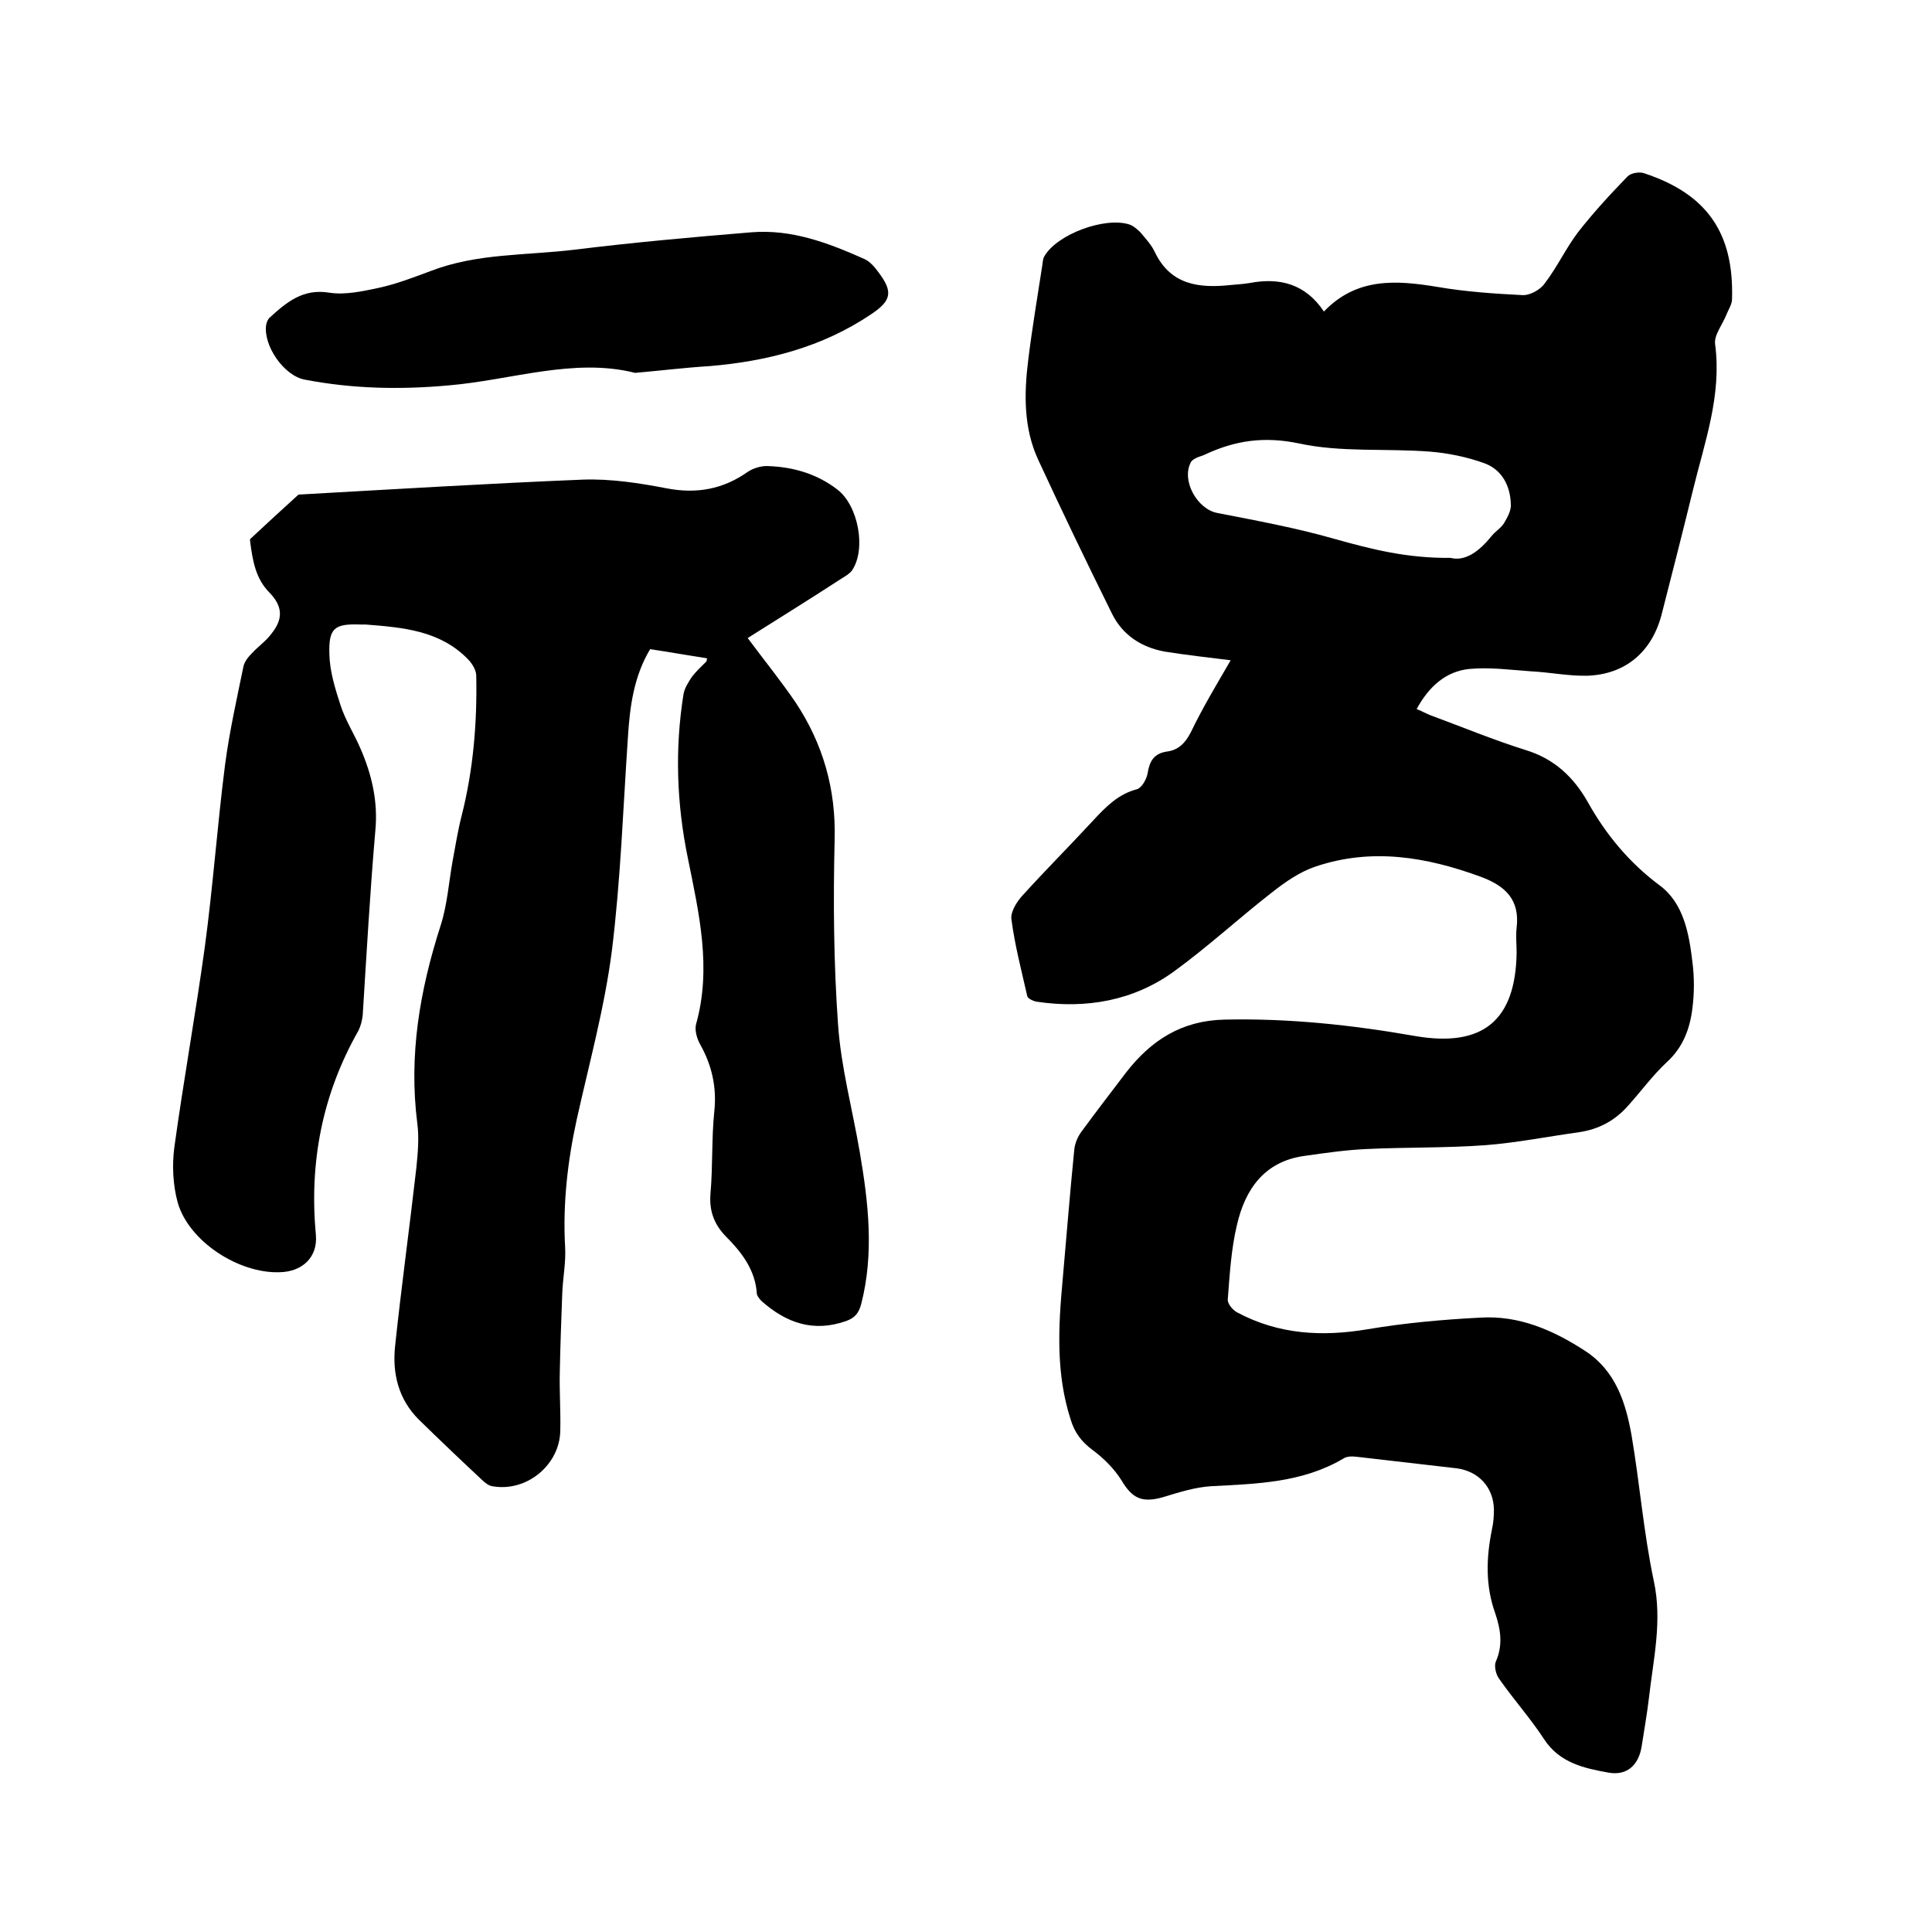
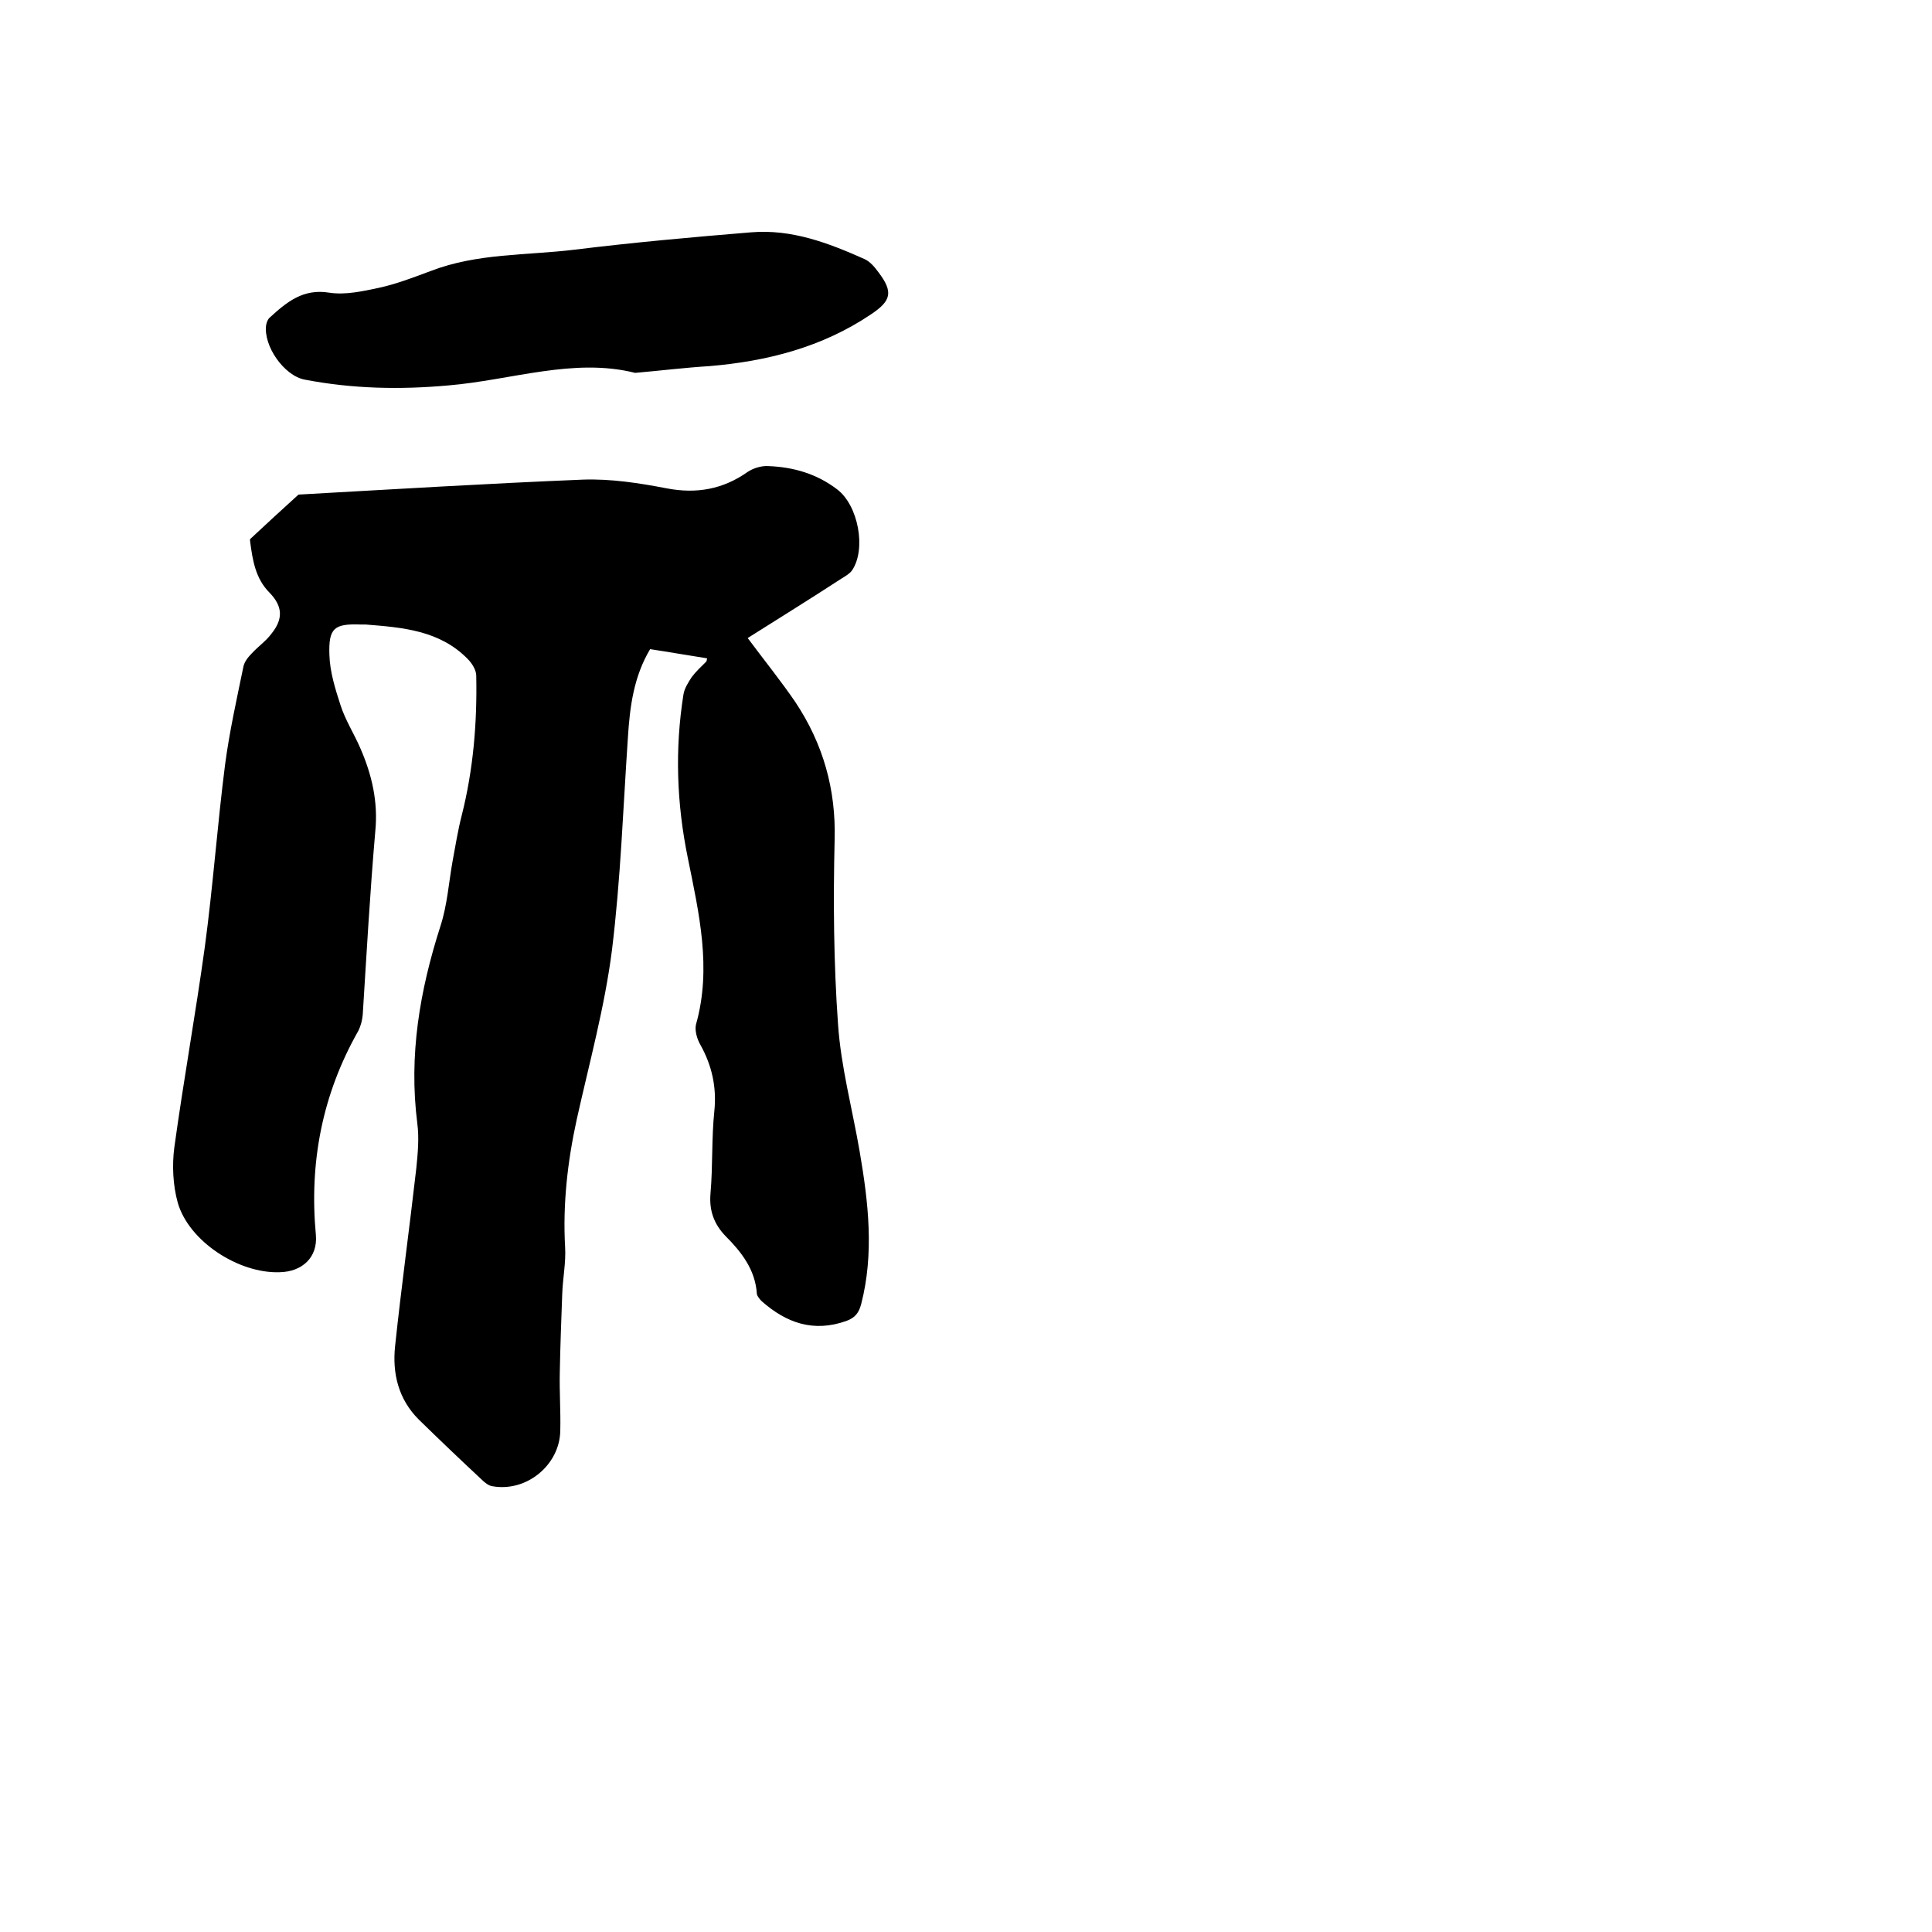
<svg xmlns="http://www.w3.org/2000/svg" enable-background="new 0 0 400 400" viewBox="0 0 400 400">
-   <path d="m254.8 136.7c-4.9-.6-9.3-1.1-13.7-1.8-4.8-.9-8.7-3.4-10.9-7.9-5.2-10.5-10.3-21.1-15.2-31.7-3.1-6.6-3-13.8-2.1-20.9.8-6.5 1.9-13 2.9-19.5.1-.6.1-1.3.4-1.8 2.6-4.6 12.6-8.3 17.7-6.6.8.3 1.6 1 2.2 1.6 1.1 1.3 2.3 2.6 3 4.1 3.3 6.9 9.3 7.5 15.8 6.8 1.3-.1 2.5-.2 3.8-.4 6.3-1.2 11.6.2 15.4 5.9 6.8-7.1 15-6.5 23.5-5.1 5.8 1 11.7 1.4 17.6 1.7 1.5.1 3.7-1.1 4.6-2.4 2.6-3.4 4.4-7.3 6.9-10.6 3.2-4.1 6.7-7.9 10.3-11.6.7-.7 2.5-1 3.5-.6 12.9 4.3 18.5 12.3 18.1 26 0 1.1-.7 2.1-1.1 3.1-.8 2.1-2.7 4.4-2.4 6.3 1.4 10.6-2.2 20.3-4.6 30.2-2.1 8.6-4.3 17.2-6.5 25.8-2 7.6-7.4 12.3-15.3 12.6-3.9.1-7.7-.7-11.6-.9-4.3-.3-8.6-.9-12.9-.5-4.9.5-8.4 3.7-10.9 8.3 1 .4 1.9.9 2.9 1.3 6.5 2.4 13 5.1 19.7 7.2 5.9 1.8 9.9 5.6 12.8 10.7 3.8 6.8 8.6 12.6 14.9 17.3 5 3.7 6.1 10 6.8 15.9.4 3.1.4 6.4 0 9.5-.5 4.2-1.9 8.1-5.3 11.2-2.9 2.7-5.3 6-8 9-2.7 3.1-6.1 4.9-10.1 5.5-6.5.9-13 2.2-19.5 2.7-8.2.6-16.5.4-24.7.8-4.2.2-8.4.8-12.6 1.4-8.4 1.1-12.4 6.9-14.1 14.3-1.2 5-1.5 10.2-1.9 15.4-.1.9 1 2.2 1.9 2.7 8.6 4.6 17.6 5.1 27.1 3.5 7.7-1.3 15.5-2 23.3-2.4 8-.5 15.1 2.6 21.7 6.9 6.3 4.1 8.4 10.7 9.6 17.5 1.7 10 2.5 20.2 4.6 30.1 1.8 8.3-.1 16.2-1 24.2-.4 3.4-1 6.7-1.5 10-.6 3.9-3 6.2-6.9 5.5-5-.9-10.1-2-13.3-6.9-2.8-4.3-6.3-8.2-9.3-12.5-.7-.9-1.1-2.7-.7-3.6 1.5-3.4 1-6.6-.1-9.9-2.1-5.8-1.9-11.6-.7-17.5.3-1.3.4-2.7.4-4.1-.1-4.6-3.2-7.9-7.7-8.5-6.9-.8-13.9-1.6-20.8-2.4-.9-.1-2-.1-2.7.4-8.5 5-17.9 5.2-27.3 5.7-3.4.2-6.8 1.3-10.1 2.3-4.3 1.2-6.3.2-8.5-3.5-1.5-2.4-3.7-4.6-6-6.3s-3.7-3.6-4.5-6.2c-3.1-9.5-2.6-19.2-1.7-28.9.8-9 1.5-17.9 2.4-26.9.1-1.4.7-2.8 1.5-3.9 3-4.1 6.1-8.1 9.2-12.2 5.2-6.7 11.5-10.8 20.4-11 13.3-.3 26.4 1.1 39.5 3.4 14 2.4 20.8-3.2 21-17.3 0-1.7-.2-3.4 0-5.1.7-5.8-2.3-8.7-7.5-10.6-11.2-4.1-22.5-6-34.1-2.1-3.3 1.1-6.3 3.2-9.1 5.4-6.8 5.3-13.2 11.2-20.2 16.3-8.4 6.1-18.2 7.8-28.4 6.3-.7-.1-1.8-.6-2-1.1-1.2-5.3-2.6-10.6-3.3-16-.2-1.5 1.1-3.6 2.3-4.9 4.8-5.3 9.8-10.3 14.6-15.5 2.6-2.8 5.2-5.5 9.1-6.5 1-.3 2-2.1 2.2-3.3.4-2.5 1.3-4.1 4-4.5 2.4-.3 3.8-1.8 4.9-3.9 2.5-5.2 5.4-10 8.3-15zm45.5-21.2c3.1.8 6-1.4 8.5-4.5.8-1 2-1.7 2.6-2.7.7-1.2 1.5-2.6 1.4-3.9-.1-3.9-1.9-7.2-5.5-8.5s-7.5-2.1-11.3-2.4c-9.1-.7-18.4.2-27.1-1.7-7.2-1.5-13.2-.6-19.4 2.3-.6.3-1.2.4-1.8.7-.4.2-1 .5-1.2 1-1.9 3.8 1.4 9.6 5.5 10.4 8.2 1.6 16.4 3.1 24.4 5.4 7.5 2.1 14.9 4 23.9 3.9z" />
-   <path d="m154.8 132.1c3.5 4.7 6.9 8.9 9.9 13.3 5.7 8.6 8.4 18 8.1 28.5-.3 12.7-.2 25.4.7 38.1.6 8.9 3 17.7 4.5 26.5 1.8 10.5 3 21 .3 31.5-.5 1.8-1.2 2.8-3.1 3.5-6.8 2.4-12.4.4-17.5-4.1-.4-.4-.9-1-1-1.5-.3-5-3.2-8.7-6.5-12-2.4-2.5-3.4-5.3-3.1-8.8.5-5.7.2-11.4.8-17.1.5-4.9-.5-9.4-2.9-13.7-.7-1.2-1.2-3-.9-4.2 3.3-11.7.6-23.1-1.7-34.5-2.3-11.2-2.7-22.5-.9-33.8.2-1.3 1-2.5 1.7-3.6.9-1.2 2-2.2 3-3.2.1-.1.1-.2.2-.7-3.9-.6-7.8-1.3-11.8-1.9-3.4 5.7-4.2 11.9-4.6 18.3-1 14.7-1.5 29.4-3.3 44-1.5 11.8-4.7 23.4-7.3 35.1-1.9 8.7-2.9 17.5-2.4 26.4.2 3.2-.5 6.5-.6 9.8-.2 5.4-.4 10.7-.5 16.1-.1 4 .2 8 .1 12.1-.1 7.1-7 12.8-14.1 11.5-.7-.1-1.5-.7-2.1-1.3-4.4-4.1-8.8-8.3-13.1-12.5-4.2-4.2-5.5-9.5-4.9-15.2 1.3-12.3 3-24.6 4.4-36.9.3-3 .6-6.2.2-9.2-1.8-14.1.5-27.5 4.8-40.9 1.4-4.3 1.7-8.9 2.5-13.4.6-3.2 1.1-6.4 1.9-9.5 2.4-9.5 3.2-19.2 3-28.9 0-1.2-.9-2.6-1.8-3.5-5.8-5.9-13.5-6.5-21.1-7.1-.3 0-.6 0-1 0-5.5-.2-6.7.7-6.5 6.3.1 3.5 1.2 7 2.3 10.4 1 3.1 2.8 5.9 4.1 8.9 2.4 5.5 3.7 11.1 3.1 17.2-1.1 12.7-1.8 25.3-2.6 38-.1 1.1-.4 2.3-.9 3.3-7.5 13.2-10.2 27.3-8.8 42.3.4 4.6-2.8 7.6-7.5 7.7-8.5.3-18.8-6.4-21.1-14.4-1-3.6-1.2-7.8-.7-11.5 1.9-13.8 4.4-27.6 6.3-41.4 1.7-12.6 2.6-25.3 4.2-37.8.9-6.8 2.4-13.5 3.8-20.3.2-1 1-2 1.8-2.8 1.3-1.4 2.9-2.5 4-4 2.5-3.1 2.3-5.7-.4-8.5-2.9-2.9-3.5-6.7-4-10.5 0-.2-.1-.5 0-.6 3.3-3.1 6.6-6.1 10-9.2 19.6-1.1 39.3-2.3 58.9-3.1 5.7-.2 11.6.7 17.3 1.8 6.2 1.2 11.7.2 16.8-3.4 1.2-.8 2.9-1.3 4.3-1.2 5.2.2 10 1.6 14.2 4.8 4.4 3.3 6.1 12.4 3.1 16.8-.5.7-1.4 1.2-2.2 1.7-6.3 4.1-12.9 8.2-19.4 12.3z" />
+   <path d="m154.8 132.1c3.5 4.7 6.9 8.9 9.9 13.3 5.7 8.6 8.4 18 8.1 28.5-.3 12.7-.2 25.4.7 38.1.6 8.9 3 17.7 4.5 26.5 1.8 10.5 3 21 .3 31.5-.5 1.8-1.2 2.8-3.1 3.5-6.8 2.4-12.4.4-17.5-4.1-.4-.4-.9-1-1-1.5-.3-5-3.2-8.7-6.5-12-2.4-2.5-3.4-5.3-3.1-8.8.5-5.7.2-11.4.8-17.1.5-4.9-.5-9.4-2.9-13.7-.7-1.2-1.2-3-.9-4.2 3.3-11.7.6-23.1-1.7-34.5-2.3-11.2-2.7-22.5-.9-33.8.2-1.3 1-2.5 1.7-3.6.9-1.2 2-2.2 3-3.2.1-.1.1-.2.2-.7-3.9-.6-7.8-1.3-11.8-1.9-3.4 5.7-4.2 11.9-4.6 18.3-1 14.7-1.5 29.4-3.3 44-1.5 11.8-4.7 23.4-7.3 35.1-1.9 8.7-2.9 17.5-2.4 26.4.2 3.2-.5 6.5-.6 9.8-.2 5.4-.4 10.7-.5 16.1-.1 4 .2 8 .1 12.1-.1 7.1-7 12.8-14.1 11.5-.7-.1-1.5-.7-2.1-1.3-4.4-4.1-8.8-8.3-13.1-12.5-4.2-4.2-5.5-9.5-4.9-15.2 1.3-12.3 3-24.6 4.4-36.9.3-3 .6-6.2.2-9.2-1.8-14.1.5-27.5 4.8-40.9 1.4-4.3 1.7-8.9 2.5-13.4.6-3.2 1.1-6.4 1.9-9.5 2.4-9.5 3.2-19.2 3-28.9 0-1.2-.9-2.6-1.8-3.5-5.8-5.9-13.5-6.5-21.1-7.1-.3 0-.6 0-1 0-5.5-.2-6.7.7-6.5 6.3.1 3.5 1.2 7 2.3 10.4 1 3.1 2.8 5.9 4.1 8.9 2.4 5.5 3.7 11.1 3.1 17.2-1.1 12.7-1.8 25.3-2.6 38-.1 1.1-.4 2.3-.9 3.3-7.5 13.2-10.2 27.3-8.8 42.3.4 4.6-2.8 7.6-7.5 7.7-8.5.3-18.8-6.4-21.1-14.4-1-3.6-1.2-7.8-.7-11.5 1.9-13.8 4.4-27.6 6.3-41.4 1.7-12.6 2.6-25.3 4.2-37.8.9-6.8 2.4-13.5 3.8-20.3.2-1 1-2 1.8-2.8 1.3-1.4 2.9-2.5 4-4 2.5-3.1 2.3-5.7-.4-8.5-2.9-2.9-3.5-6.7-4-10.5 0-.2-.1-.5 0-.6 3.3-3.1 6.6-6.1 10-9.2 19.6-1.1 39.3-2.3 58.9-3.1 5.7-.2 11.6.7 17.3 1.8 6.2 1.2 11.7.2 16.8-3.4 1.2-.8 2.9-1.3 4.3-1.2 5.2.2 10 1.6 14.2 4.8 4.4 3.3 6.1 12.4 3.1 16.8-.5.7-1.4 1.2-2.2 1.7-6.3 4.1-12.9 8.2-19.4 12.3" />
  <path d="m131.5 77.2c-12.7-3.2-25.6 1.5-38.7 2.6-10 .9-19.8.7-29.7-1.2-4.3-.8-8.6-7-8-11.3.1-.6.4-1.3.8-1.6 3.5-3.2 6.9-6 12.3-5.1 3.3.5 6.9-.3 10.2-1 3.7-.8 7.3-2.2 10.8-3.5 9.6-3.7 19.8-3.2 29.7-4.4 12.2-1.5 24.4-2.6 36.6-3.6 8.4-.7 16 2.2 23.4 5.5 1.2.5 2.2 1.7 3 2.8 3.1 4.1 2.6 5.9-1.6 8.7-10.1 6.8-21.5 9.7-33.4 10.7-4.9.3-9.8.9-15.4 1.4z" />
</svg>